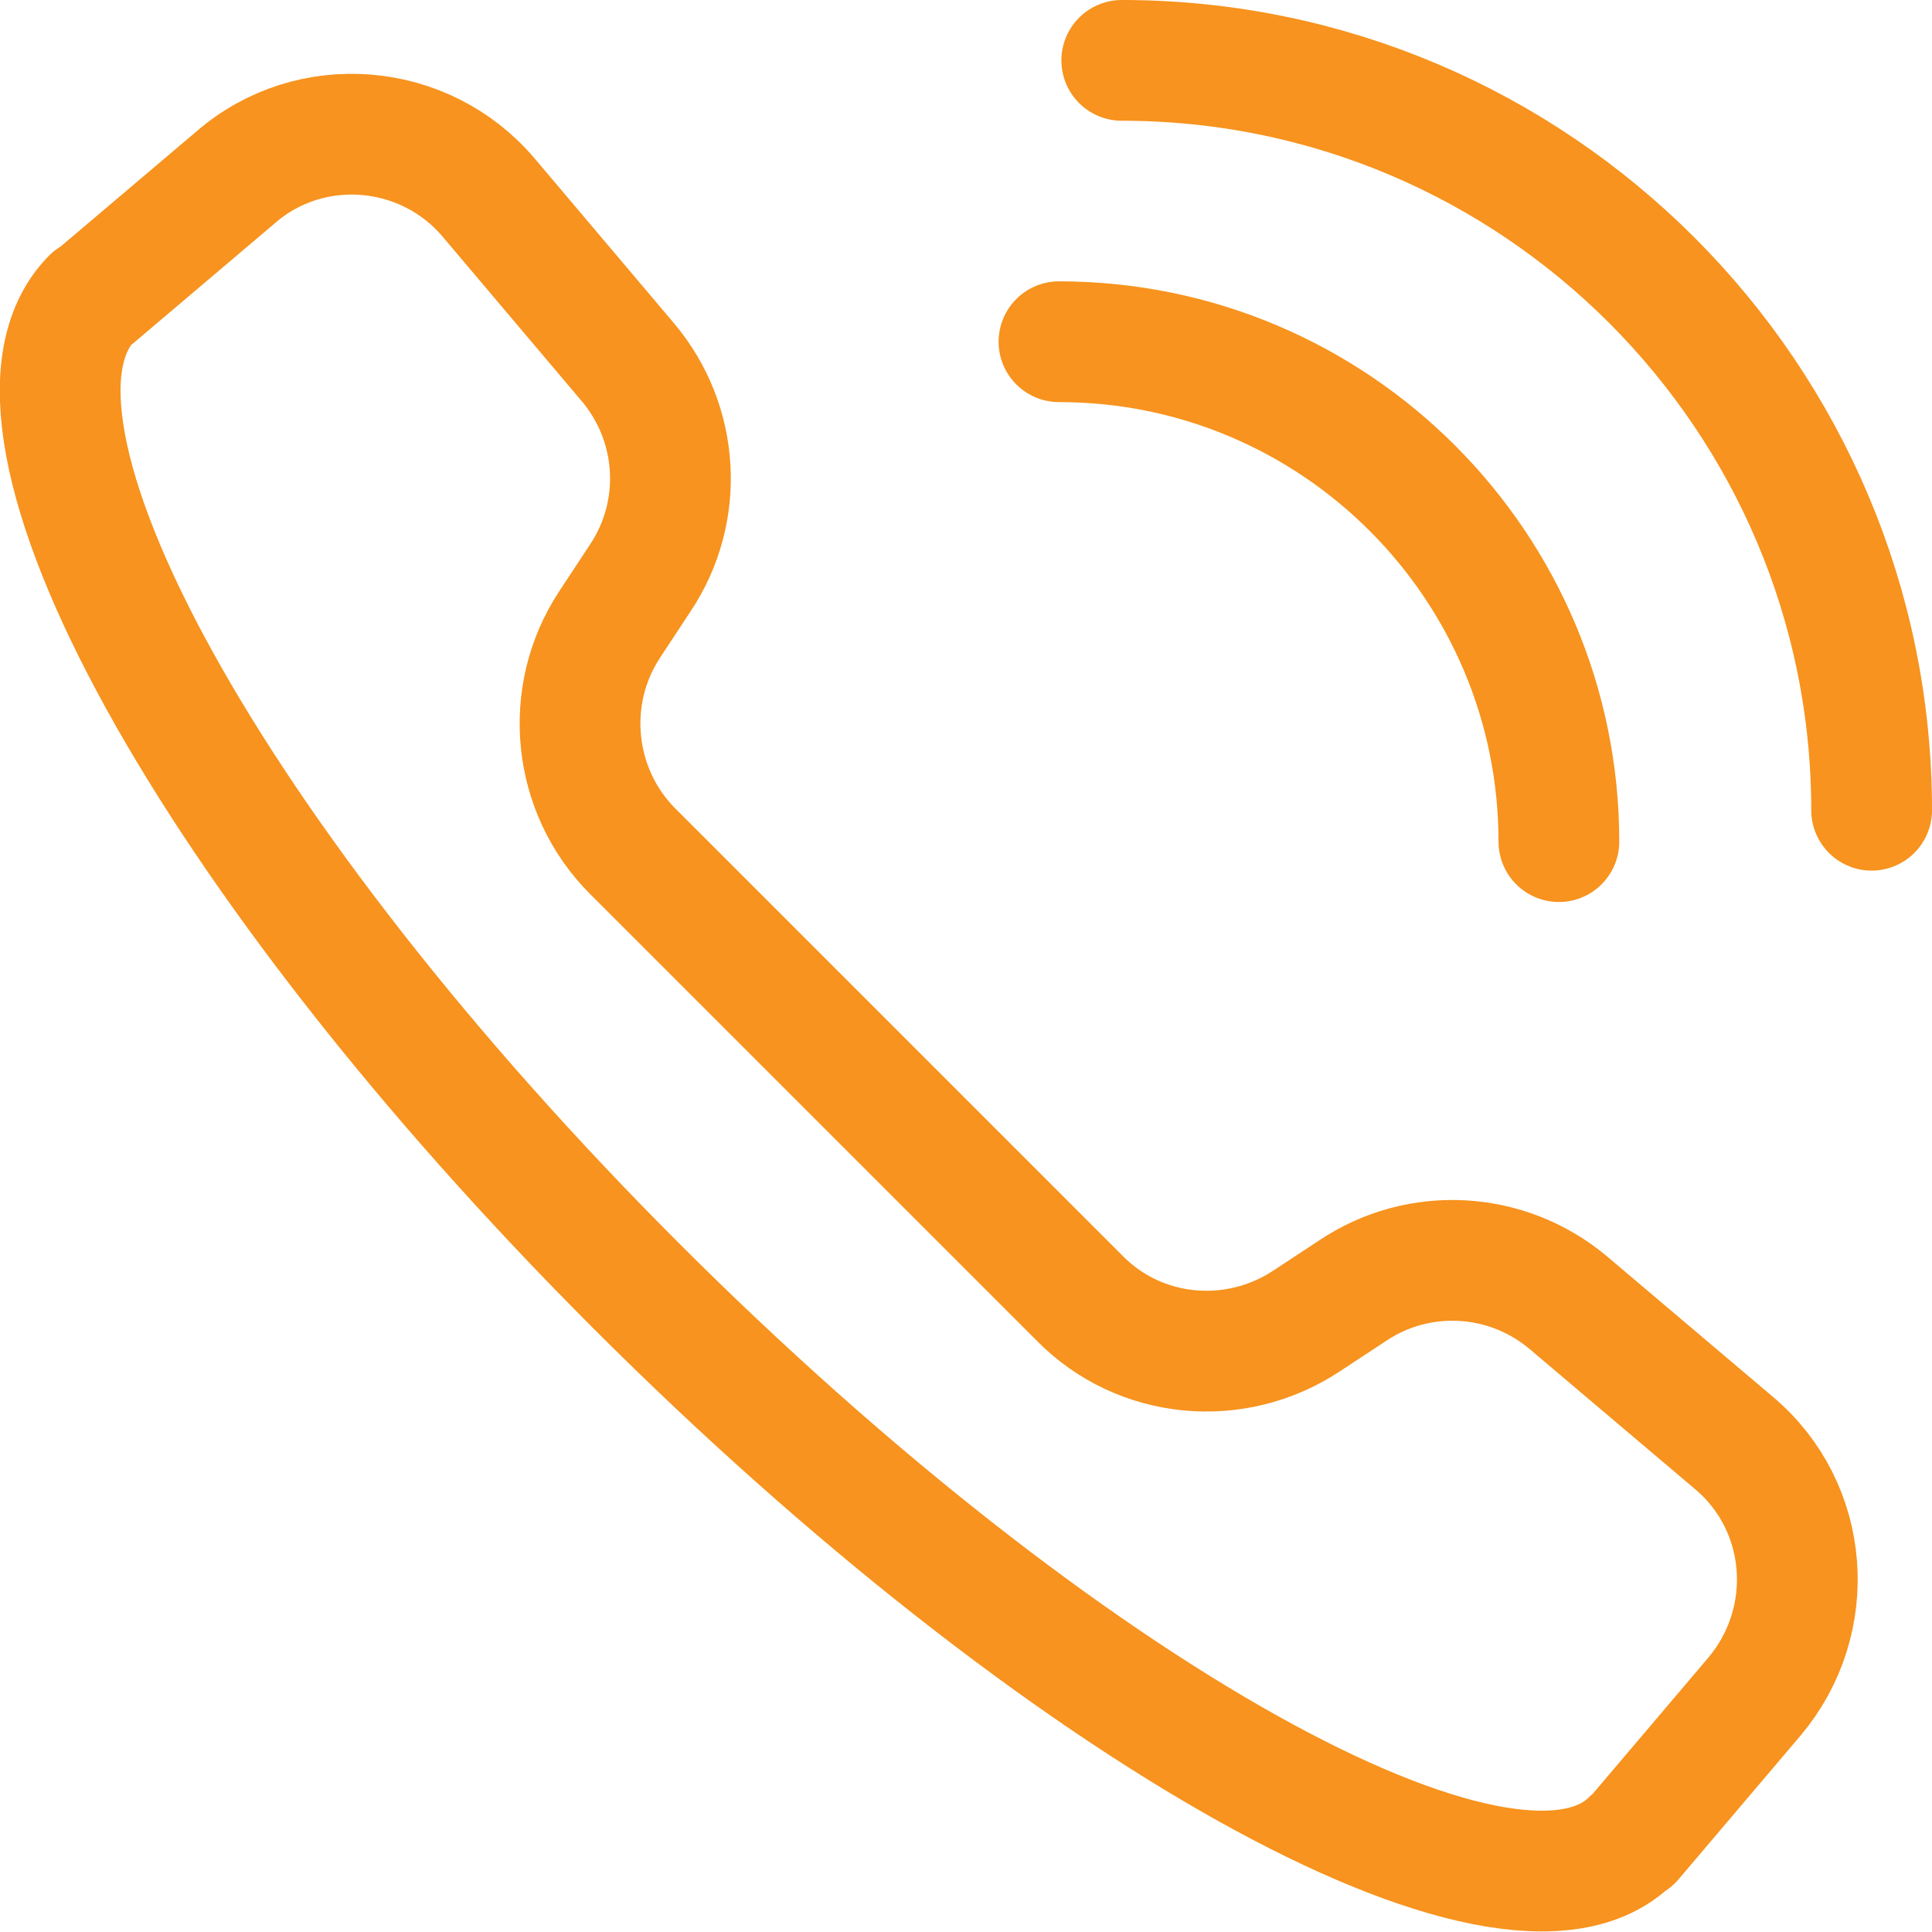
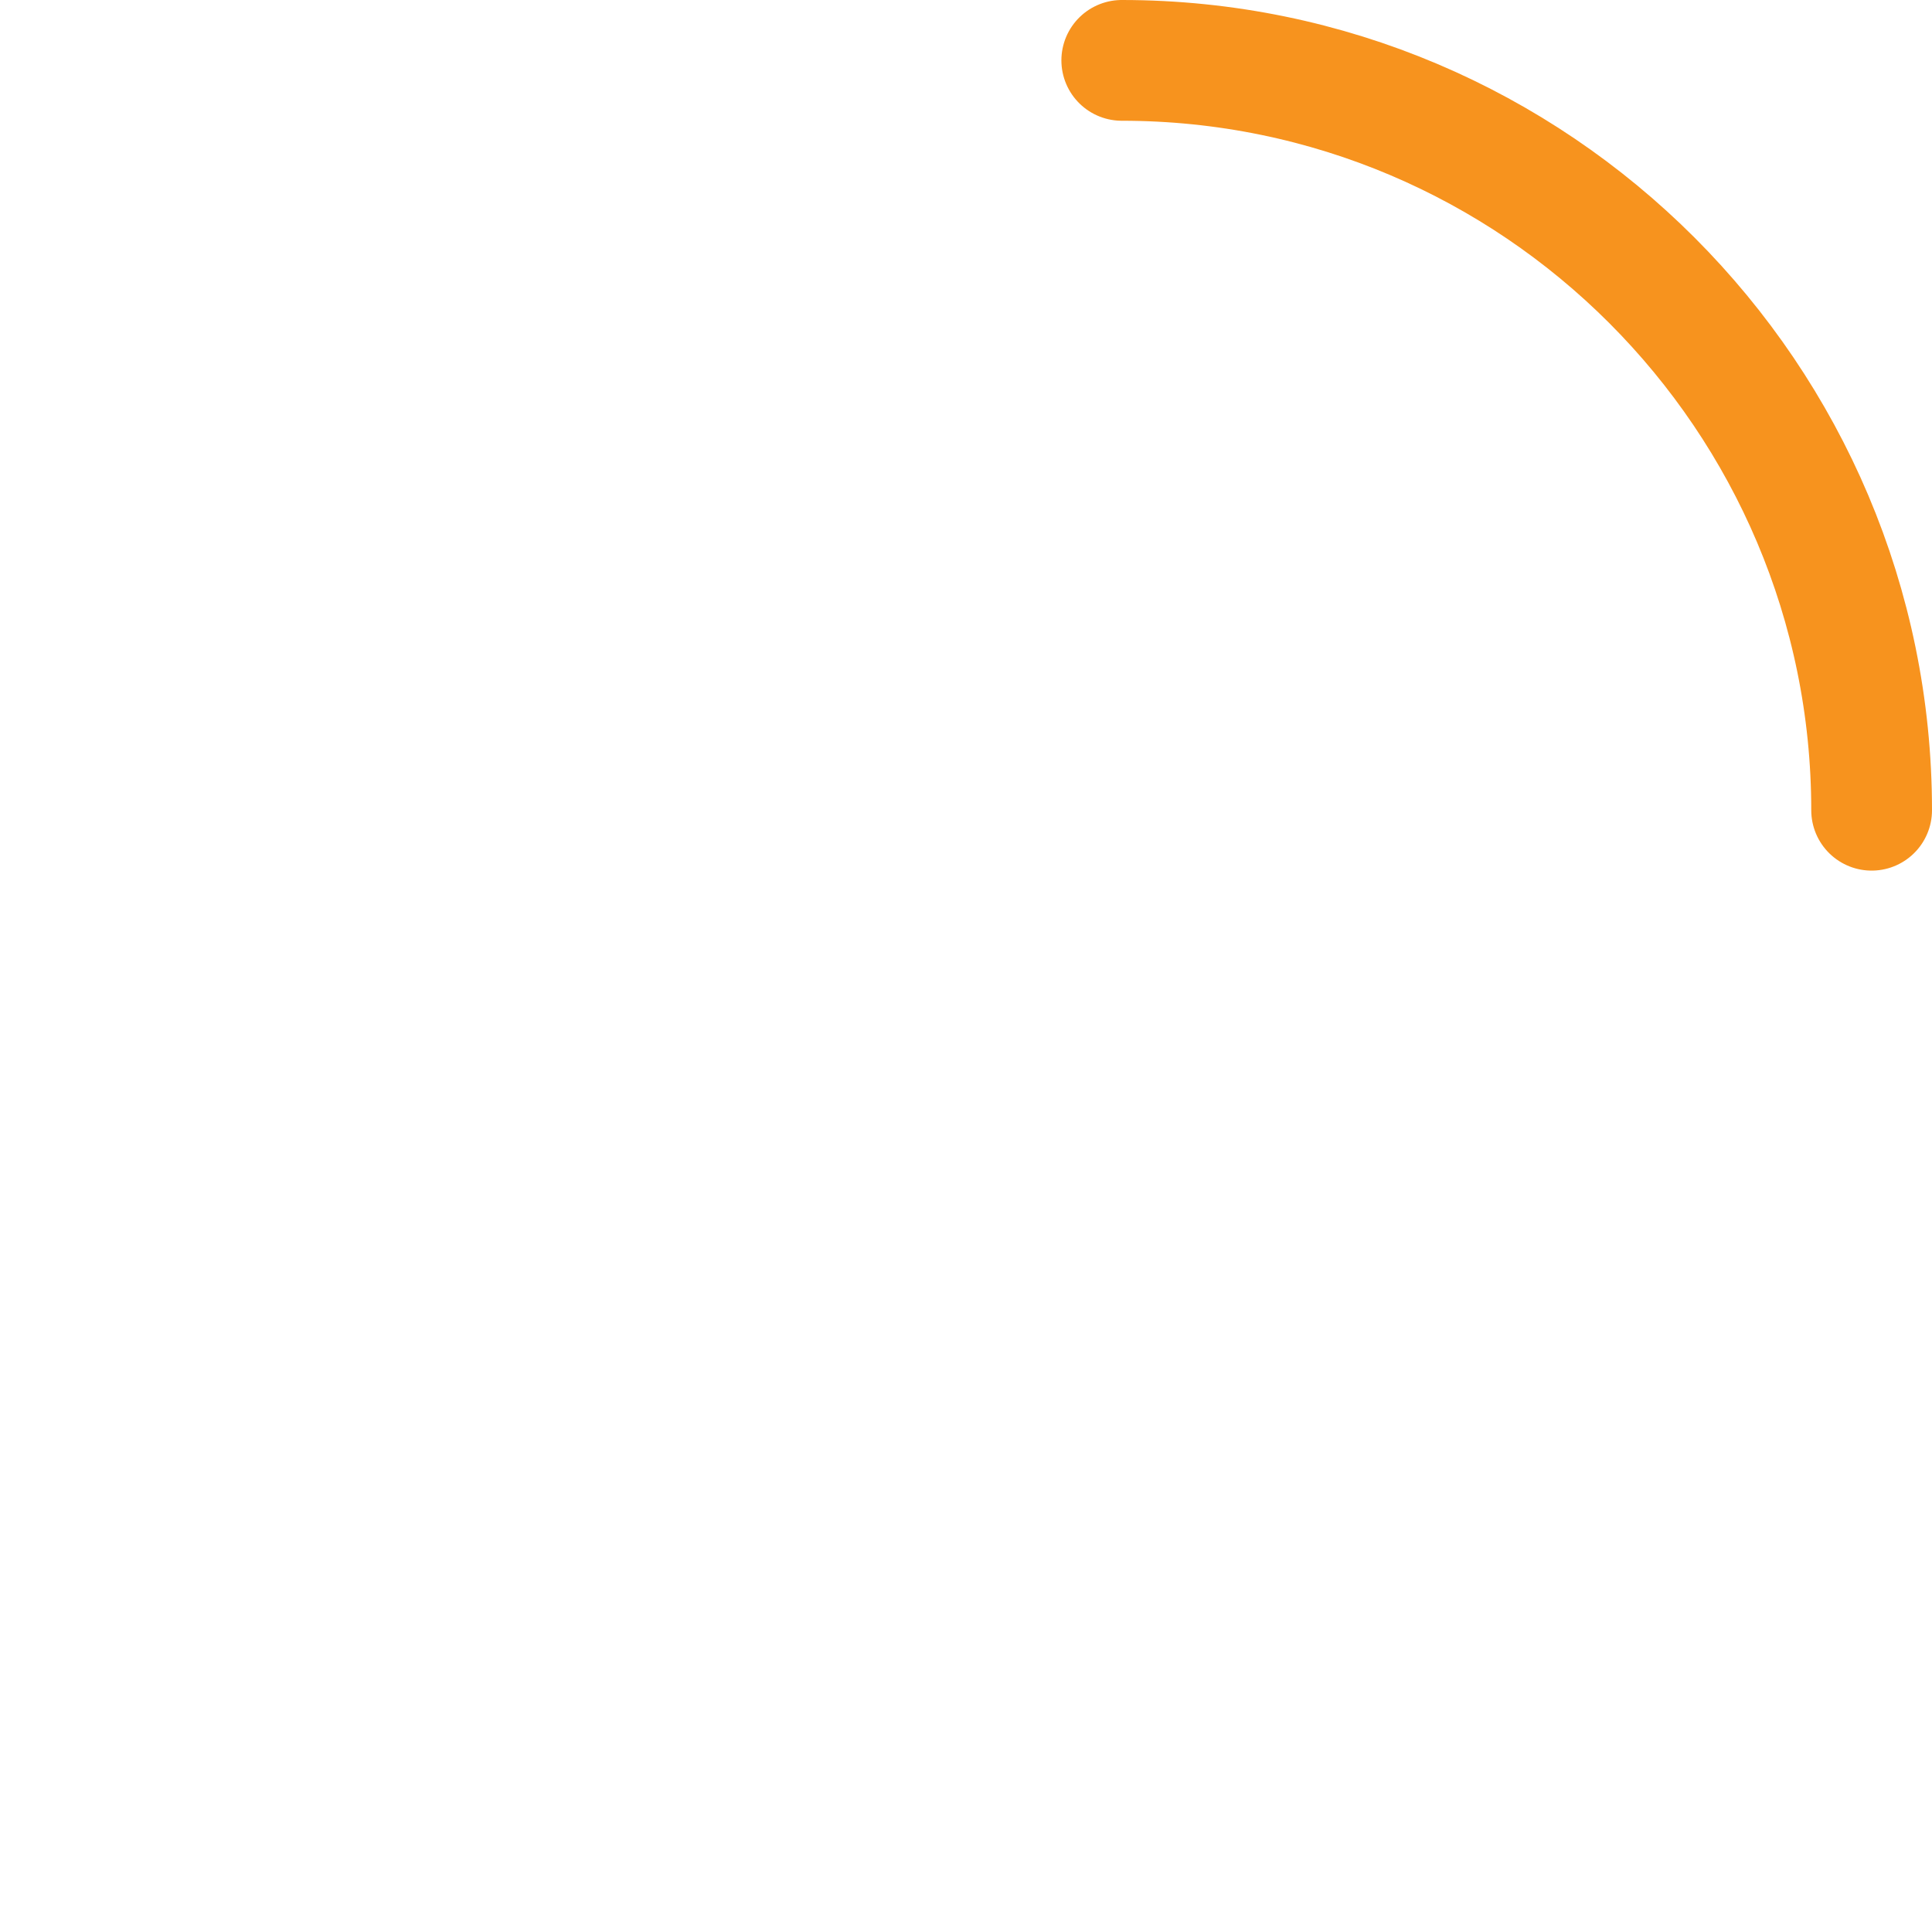
<svg xmlns="http://www.w3.org/2000/svg" id="Layer_2" data-name="Layer 2" viewBox="0 0 16 16">
  <defs>
    <style>
      .cls-1 {
        fill: none;
        stroke: #f7931e;
        stroke-linecap: round;
        stroke-linejoin: round;
      }
    </style>
  </defs>
  <g id="Layer_1-2" data-name="Layer 1">
    <g>
-       <path class="cls-1" d="M4.05,1.64c-.53-.63-1.48-.71-2.1-.17l-1.18,1h-.01C-.25,3.5,1.75,7.13,5.27,10.65c3.52,3.52,7.23,5.6,8.24,4.59h.01s1.01-1.19,1.01-1.19c.53-.63.46-1.57-.17-2.1l-1.37-1.16c-.51-.43-1.24-.47-1.79-.1l-.38.25c-.59.39-1.38.32-1.88-.19l-3.7-3.7c-.5-.5-.58-1.29-.19-1.88l.25-.38c.37-.55.33-1.28-.1-1.79l-1.15-1.36Z" />
      <g>
-         <path class="cls-1" d="M12.91,6.97c0-2.28-1.85-4.14-4.14-4.14" />
        <path class="cls-1" d="M15.5,6.71c0-3.42-2.78-6.21-6.21-6.21" />
      </g>
    </g>
  </g>
</svg>